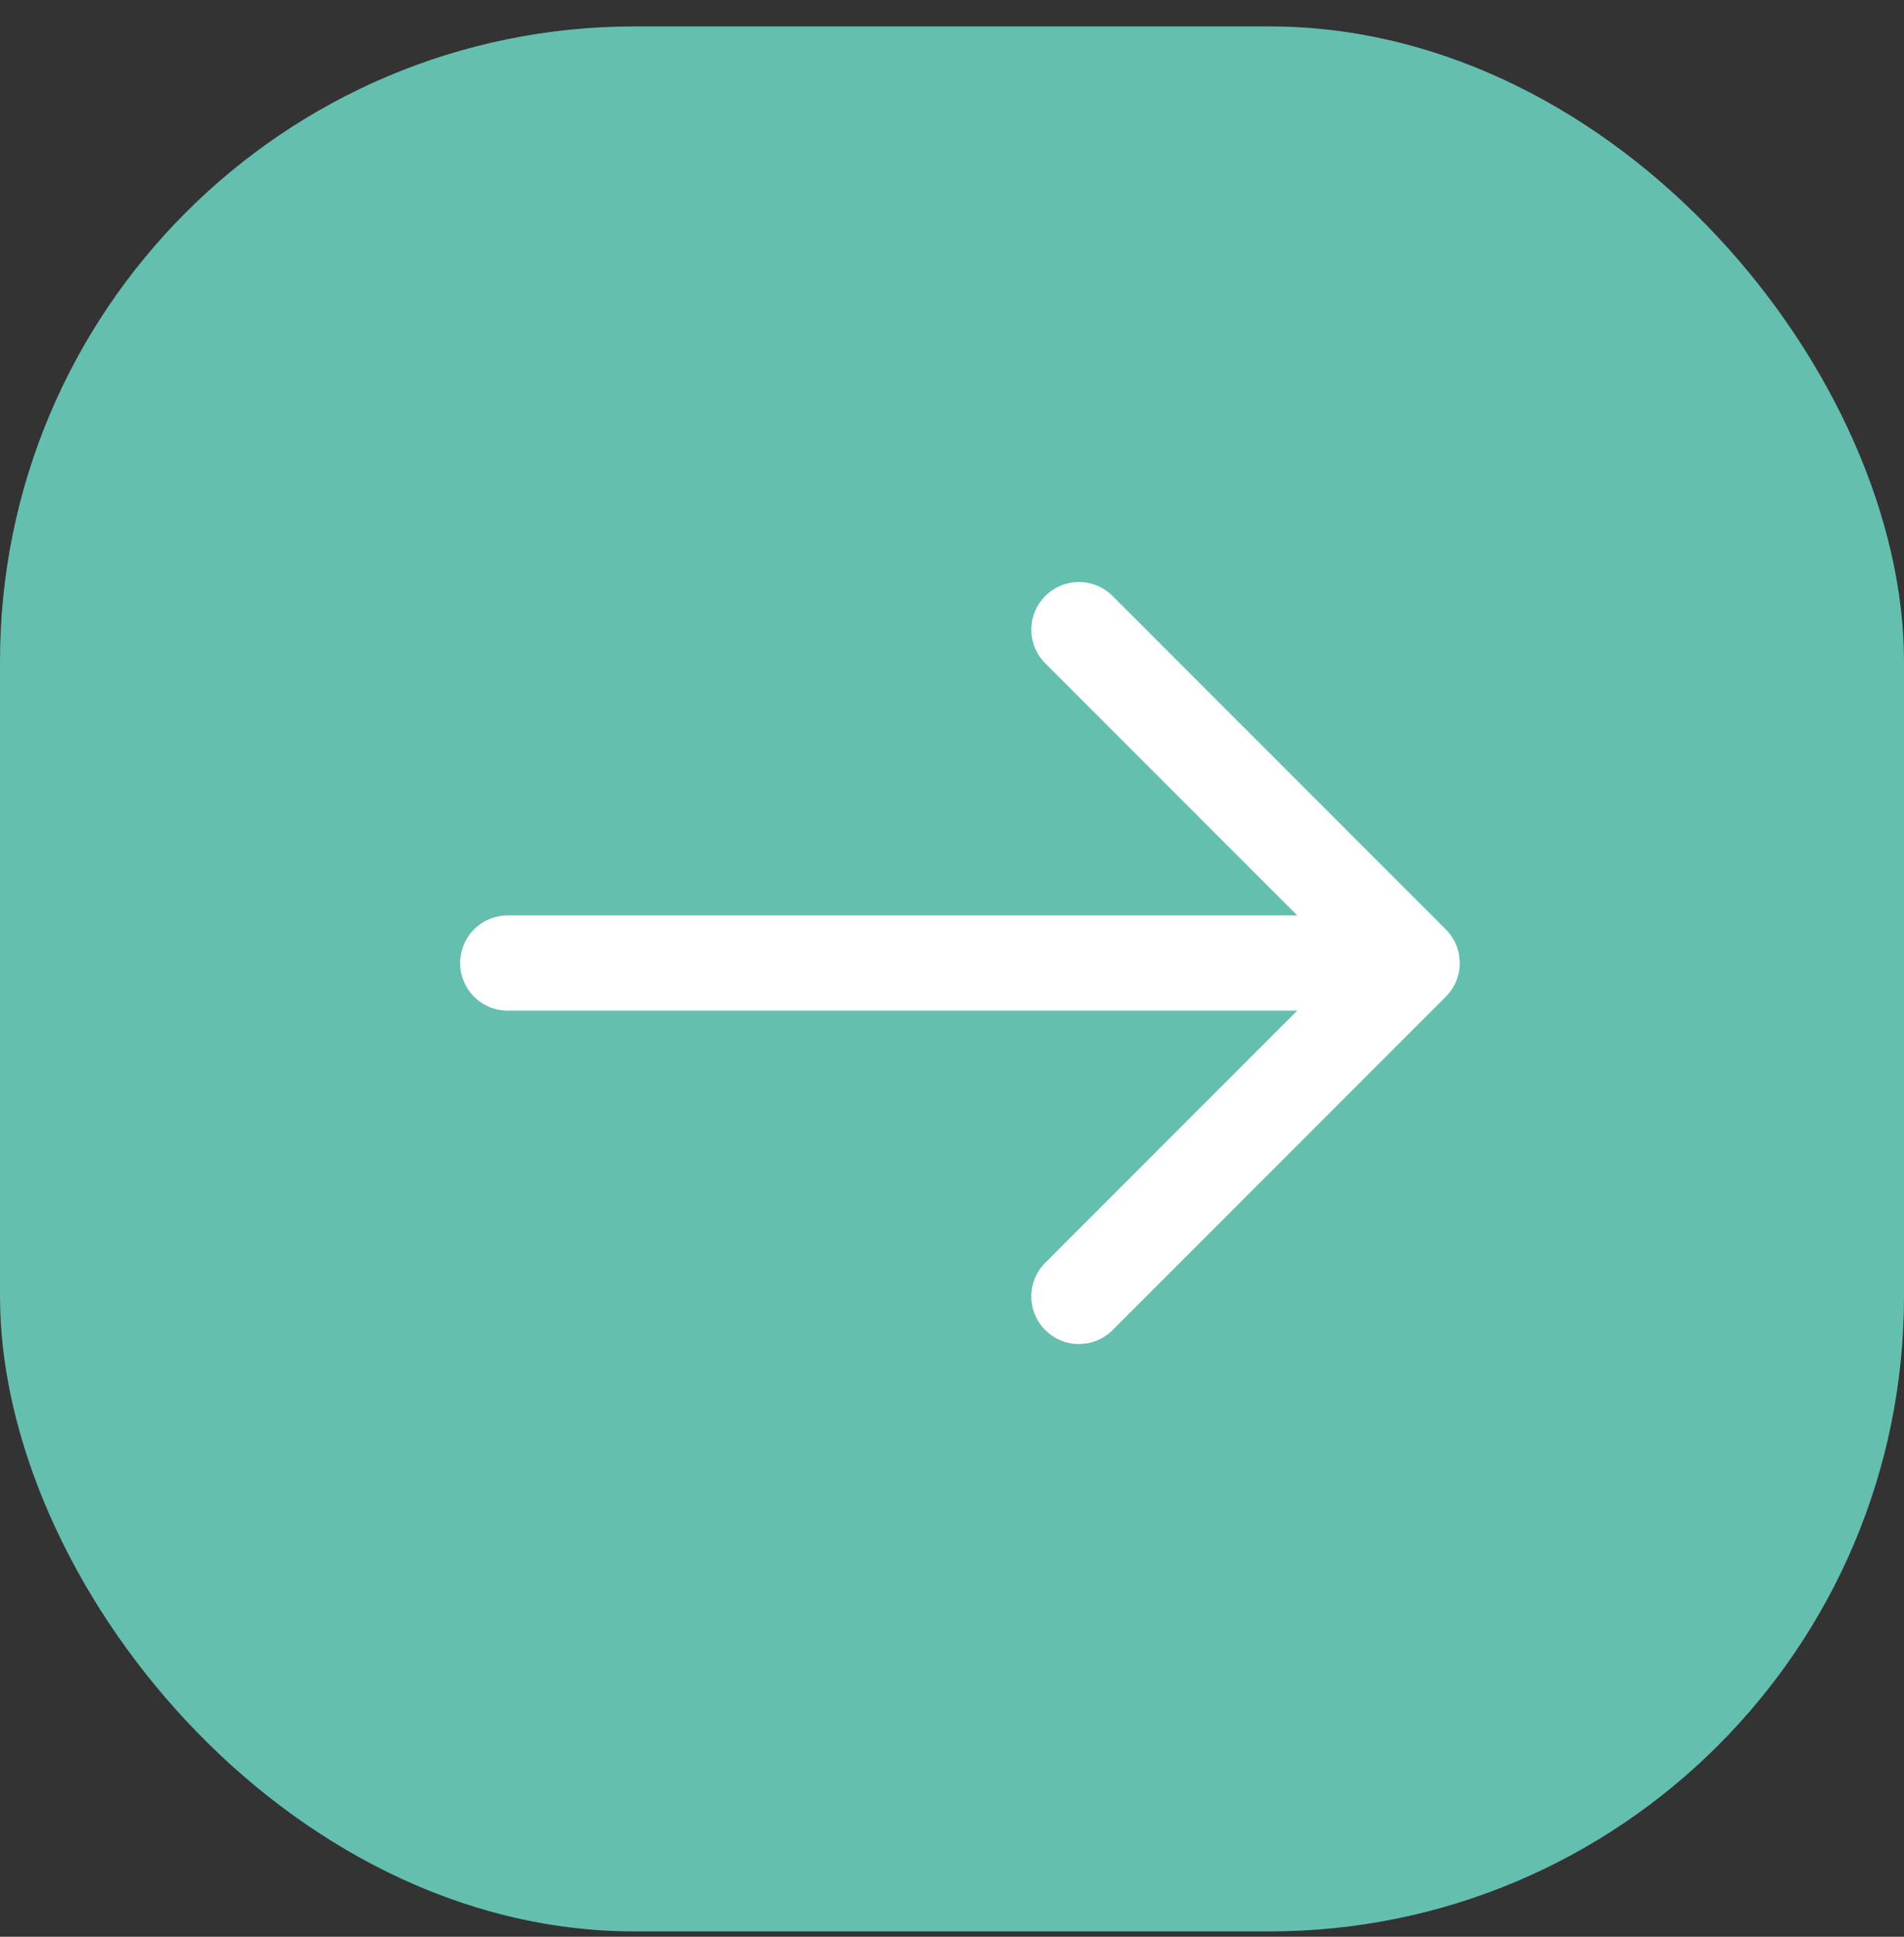
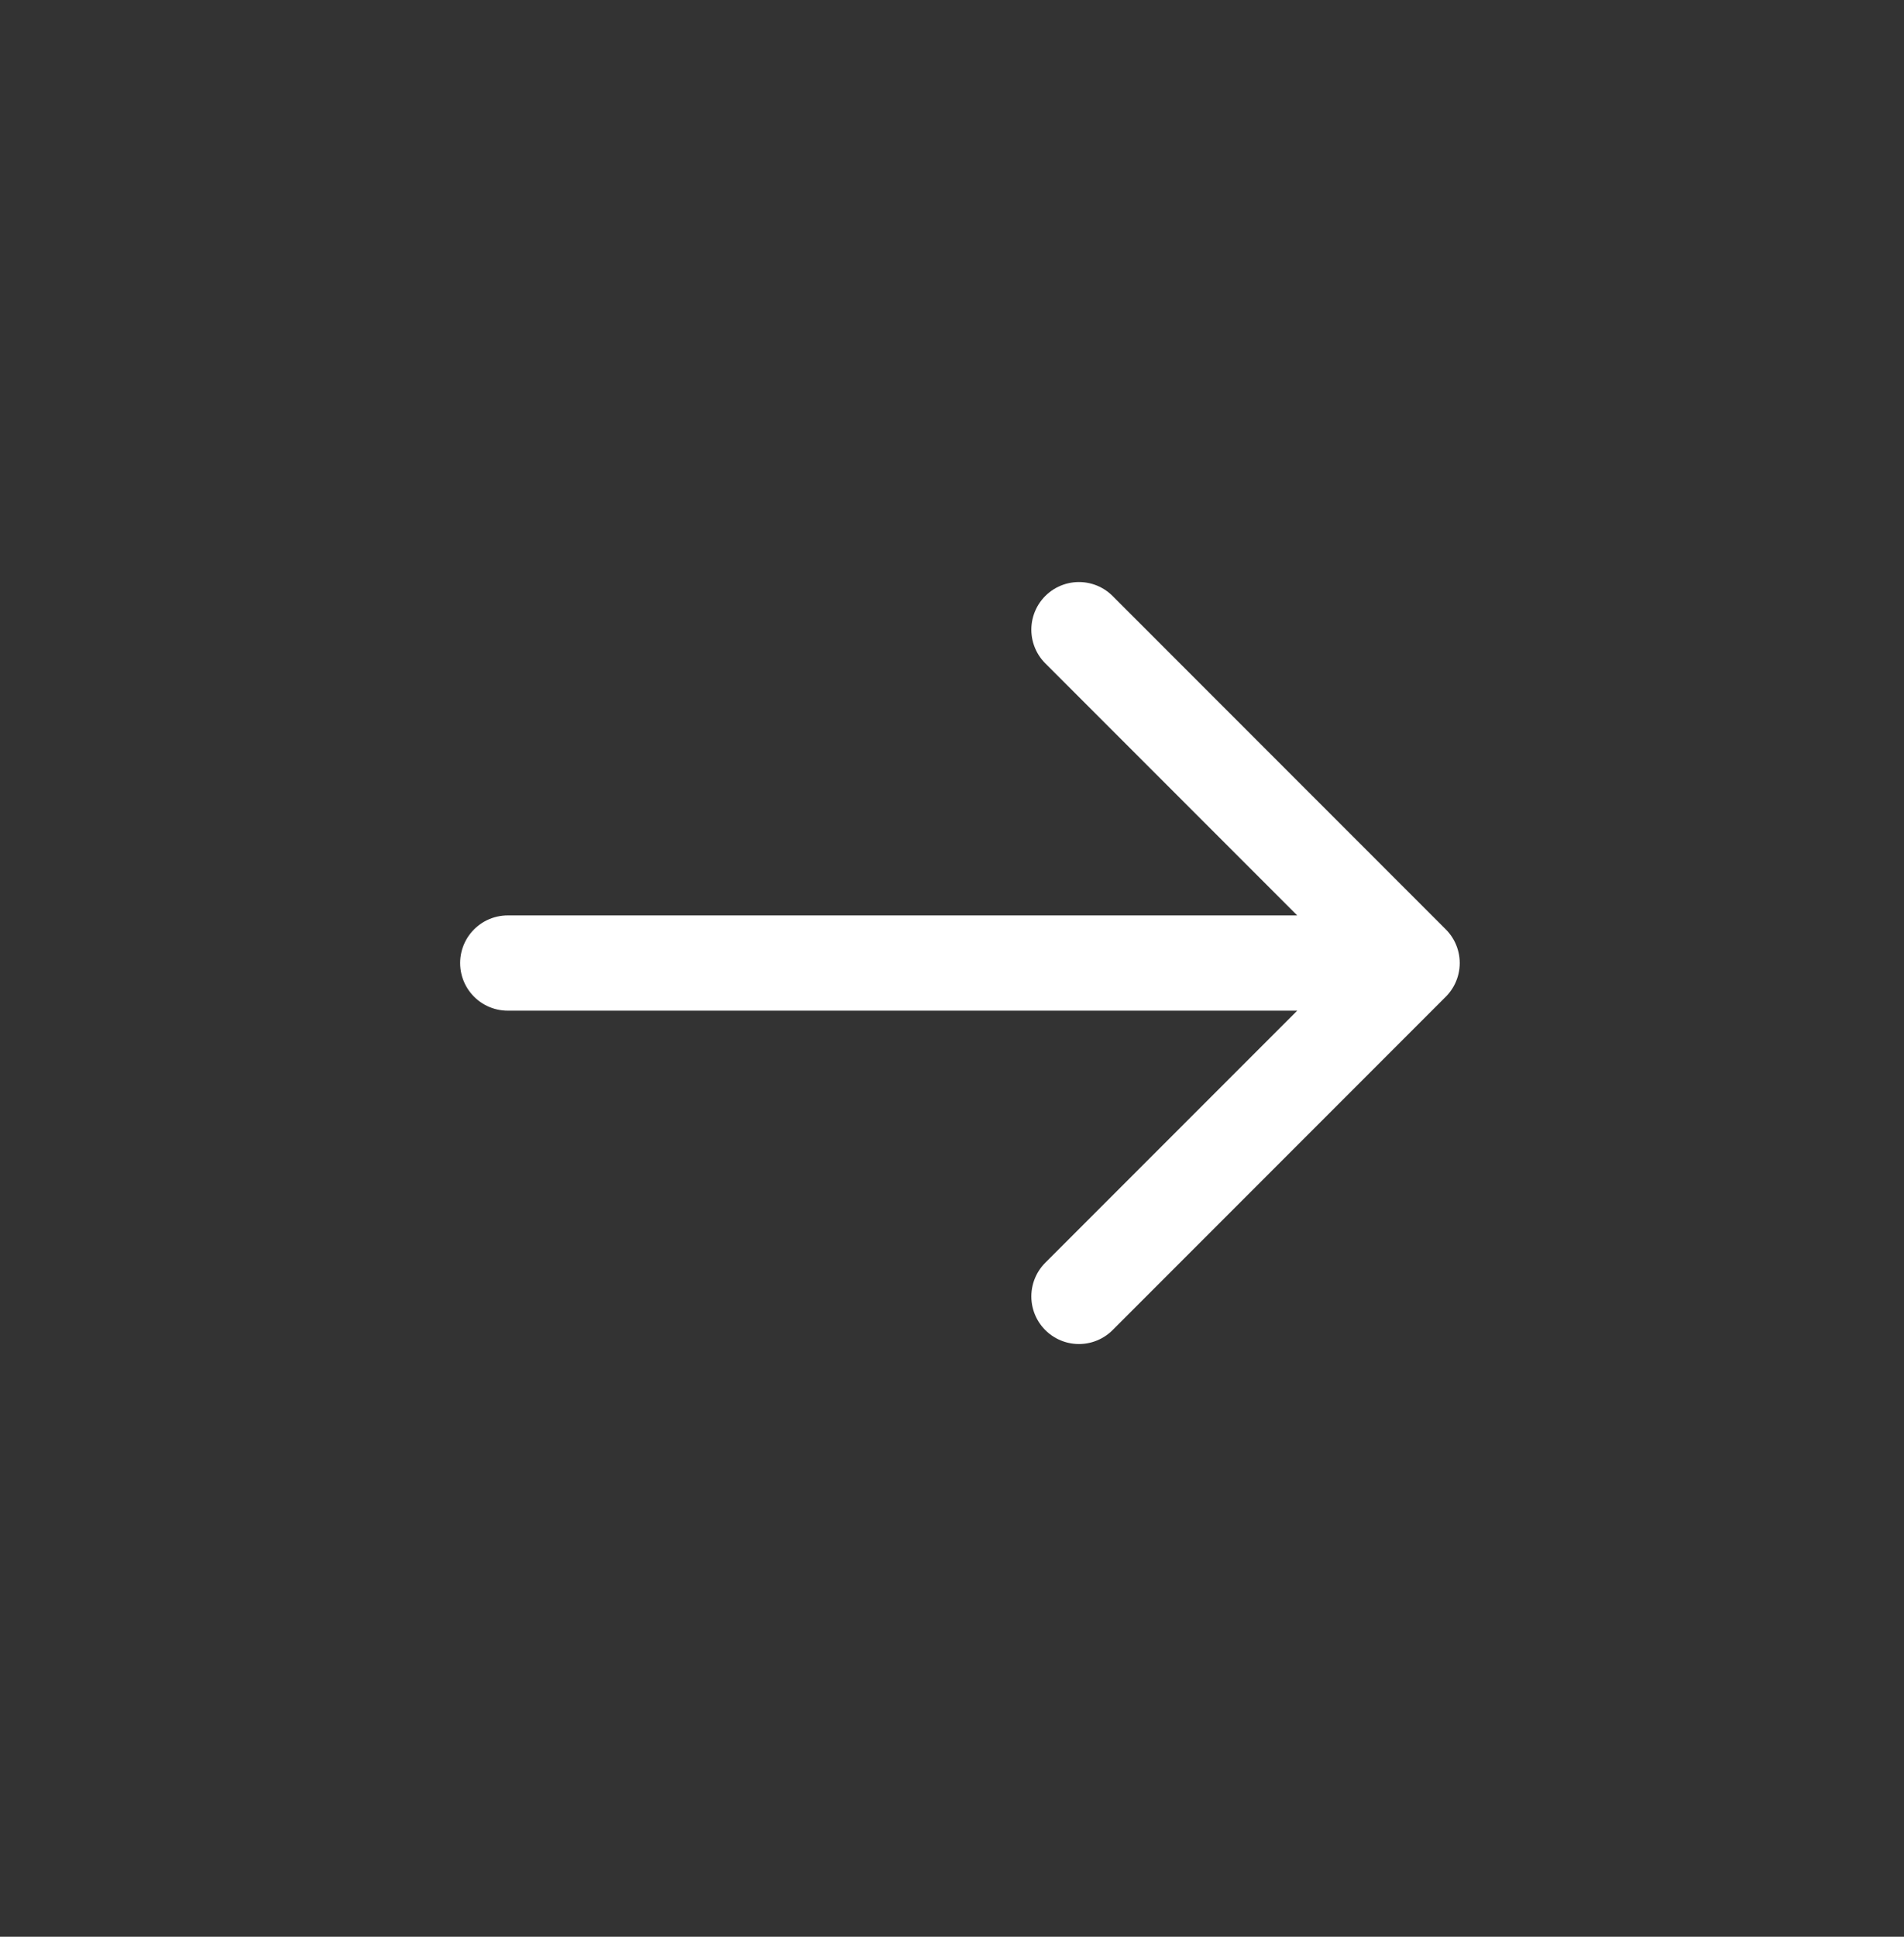
<svg xmlns="http://www.w3.org/2000/svg" width="60" height="61" viewBox="0 0 60 61" fill="none">
  <rect x="0" y="0" width="60" height="61" fill="#333333" stroke="none" />
-   <rect y="0.832" width="60" height="60" rx="20" fill="#64BFAF" />
  <path d="M16 30.332H44.5M44.5 30.332L34 19.832M44.5 30.332L34 40.832" stroke="white" stroke-width="3" stroke-linecap="round" stroke-linejoin="round" />
</svg>